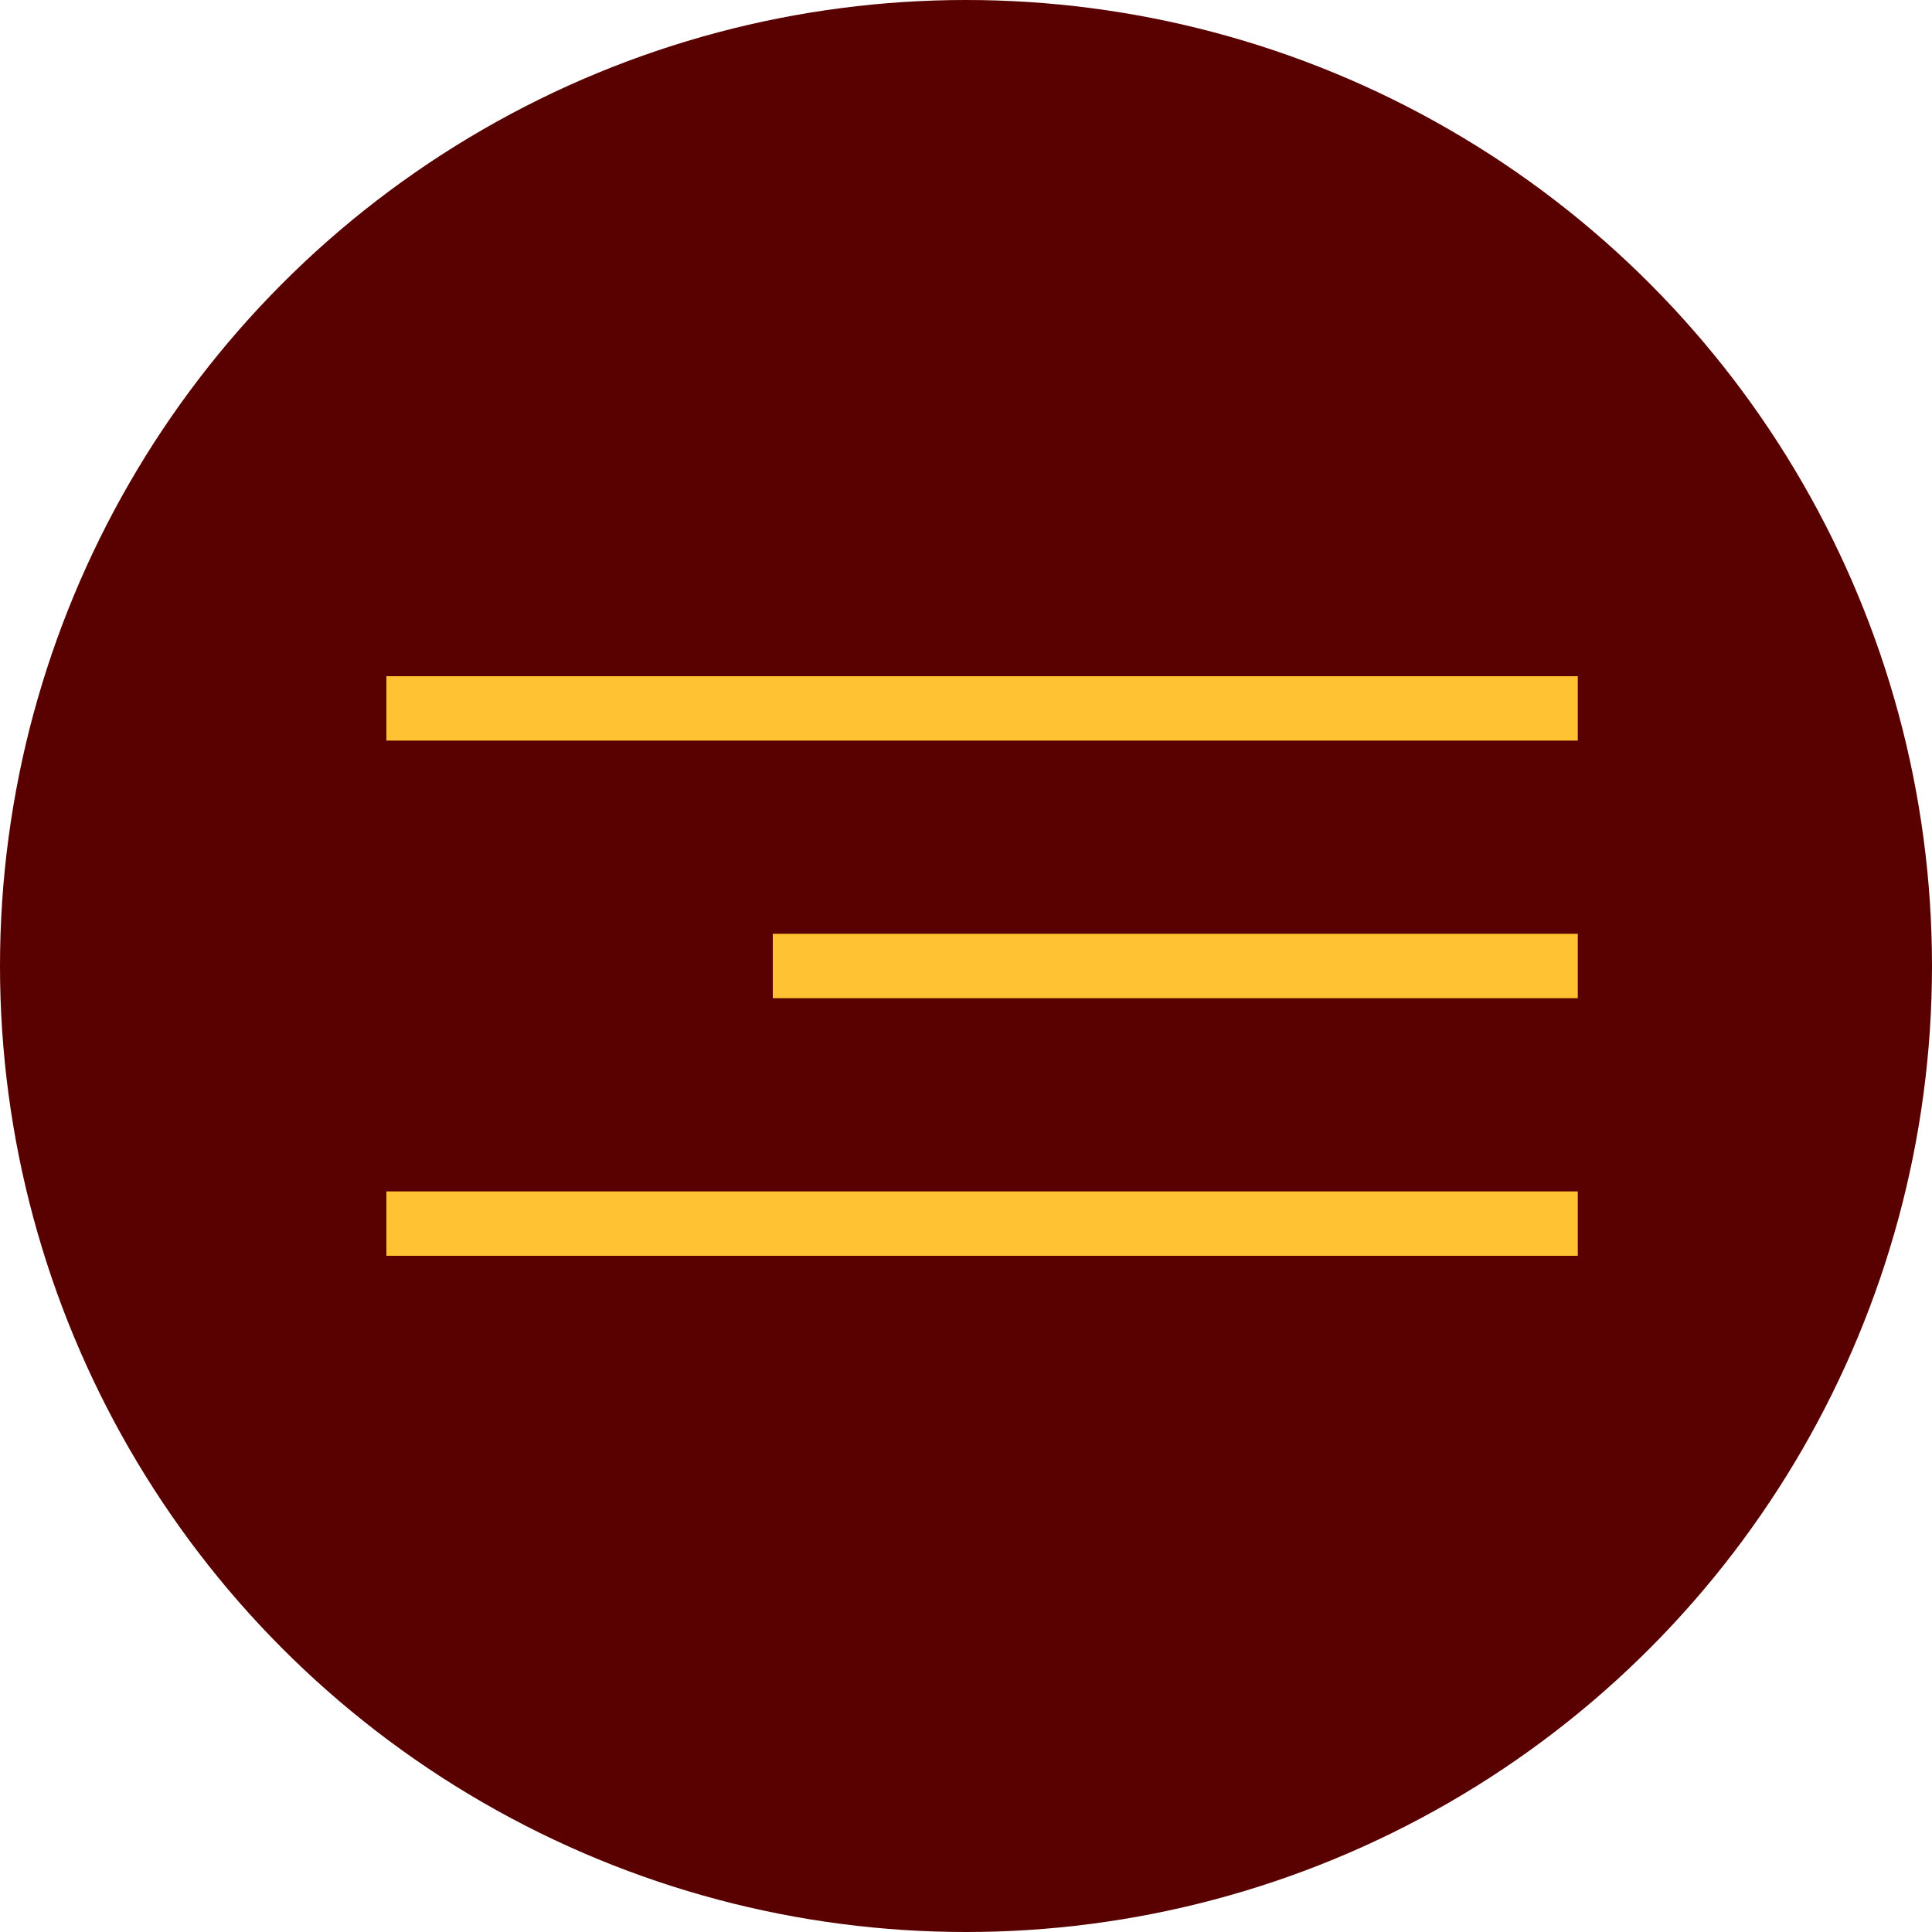
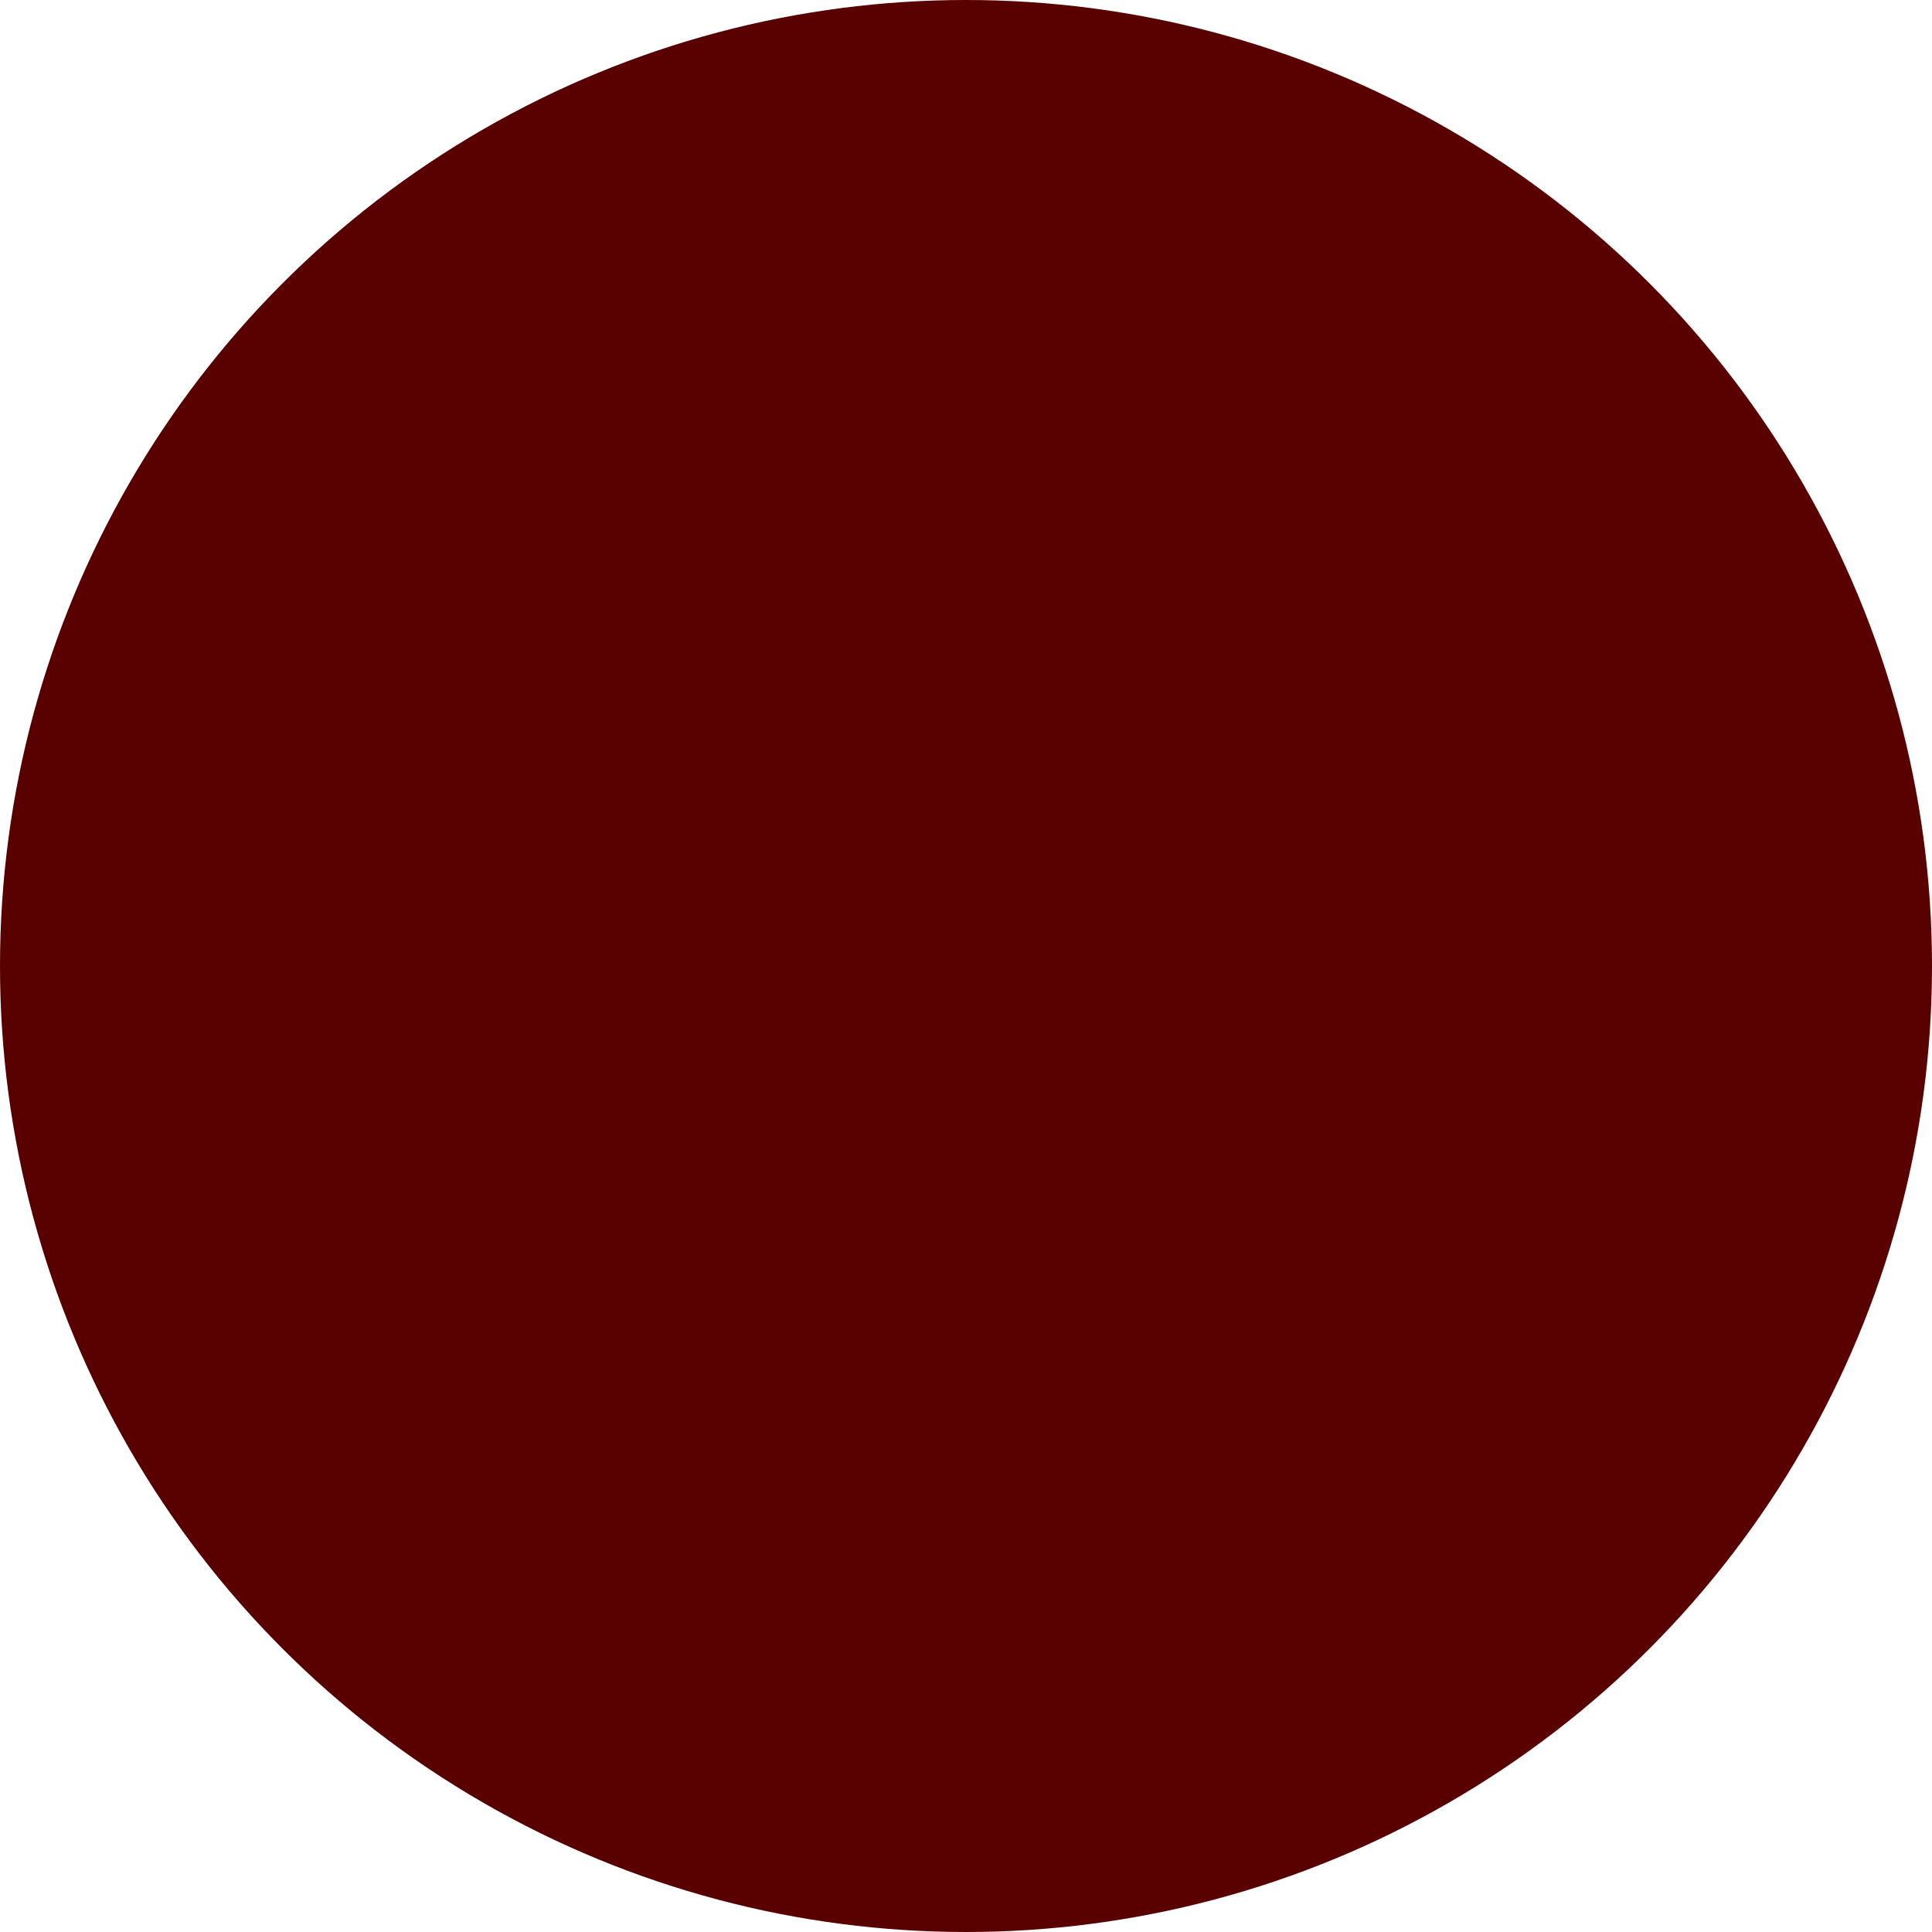
<svg xmlns="http://www.w3.org/2000/svg" width="60" height="60" viewBox="0 0 60 60" fill="none">
  <circle cx="30" cy="30" r="30" fill="#590000" />
-   <line x1="12" y1="22" x2="49" y2="22" stroke="#FFC233" stroke-width="2" />
-   <line x1="24" y1="30" x2="49" y2="30" stroke="#FFC233" stroke-width="2" />
-   <line x1="12" y1="38" x2="49" y2="38" stroke="#FFC233" stroke-width="2" />
</svg>